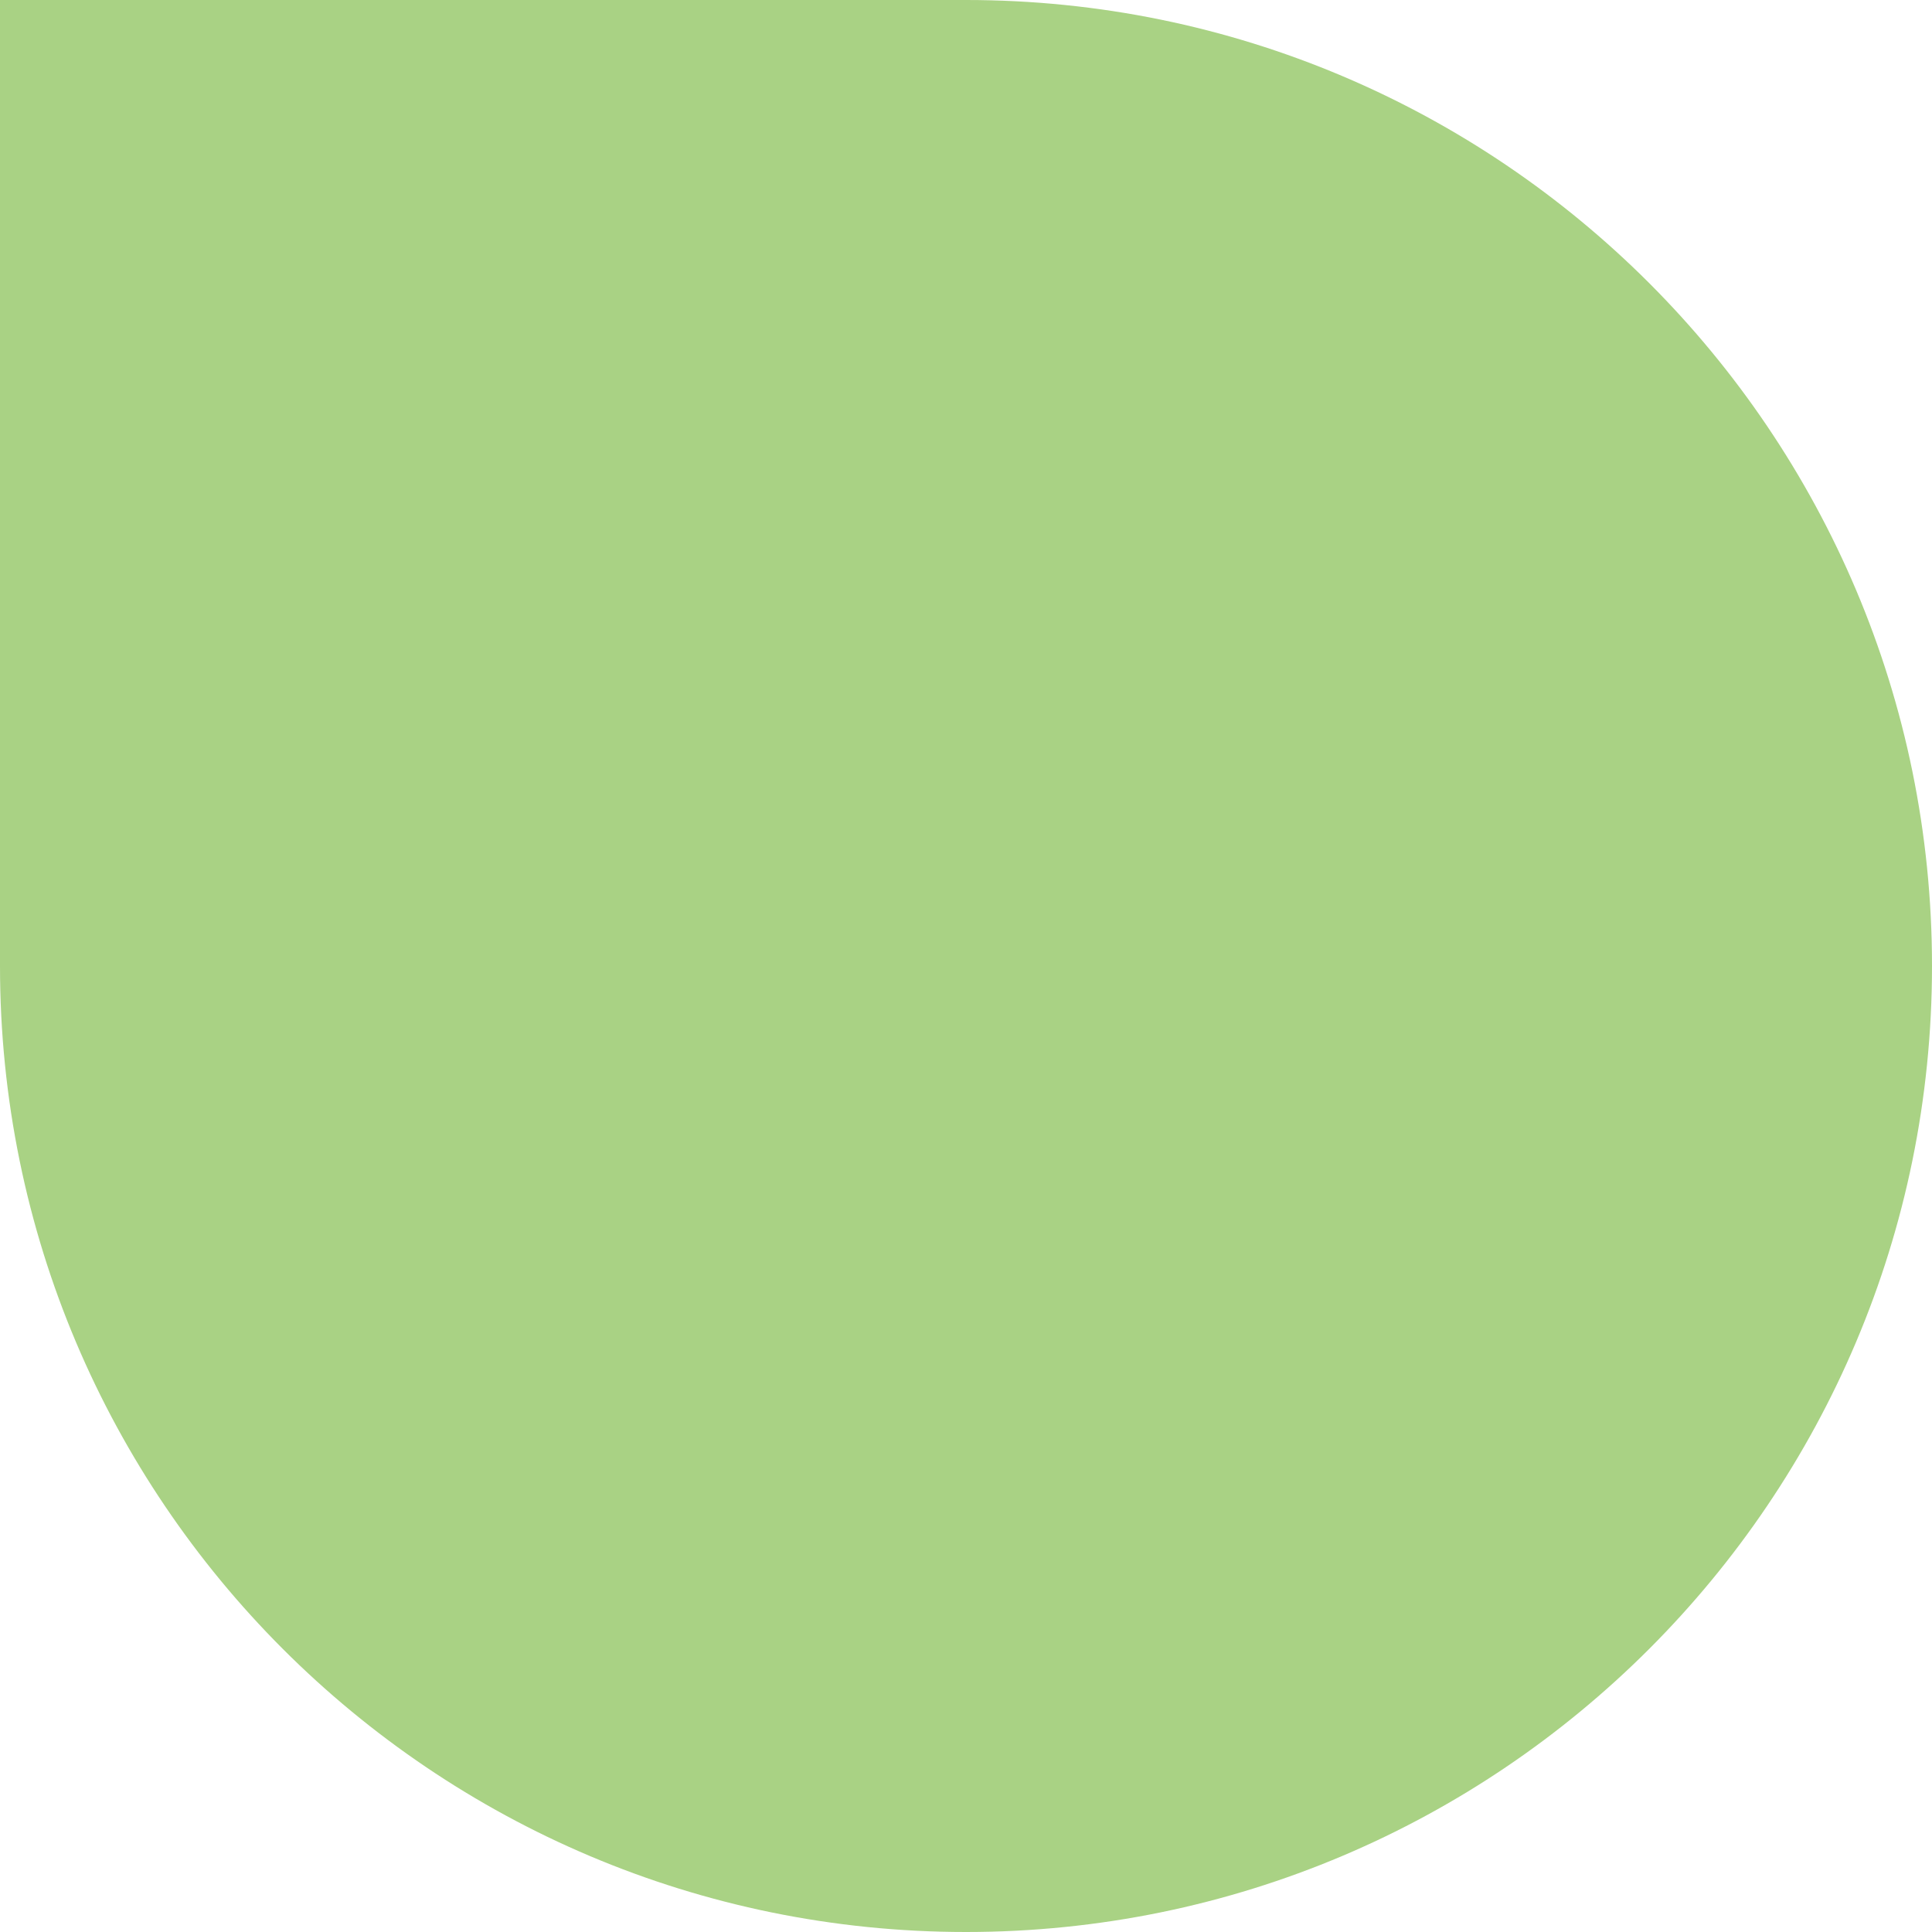
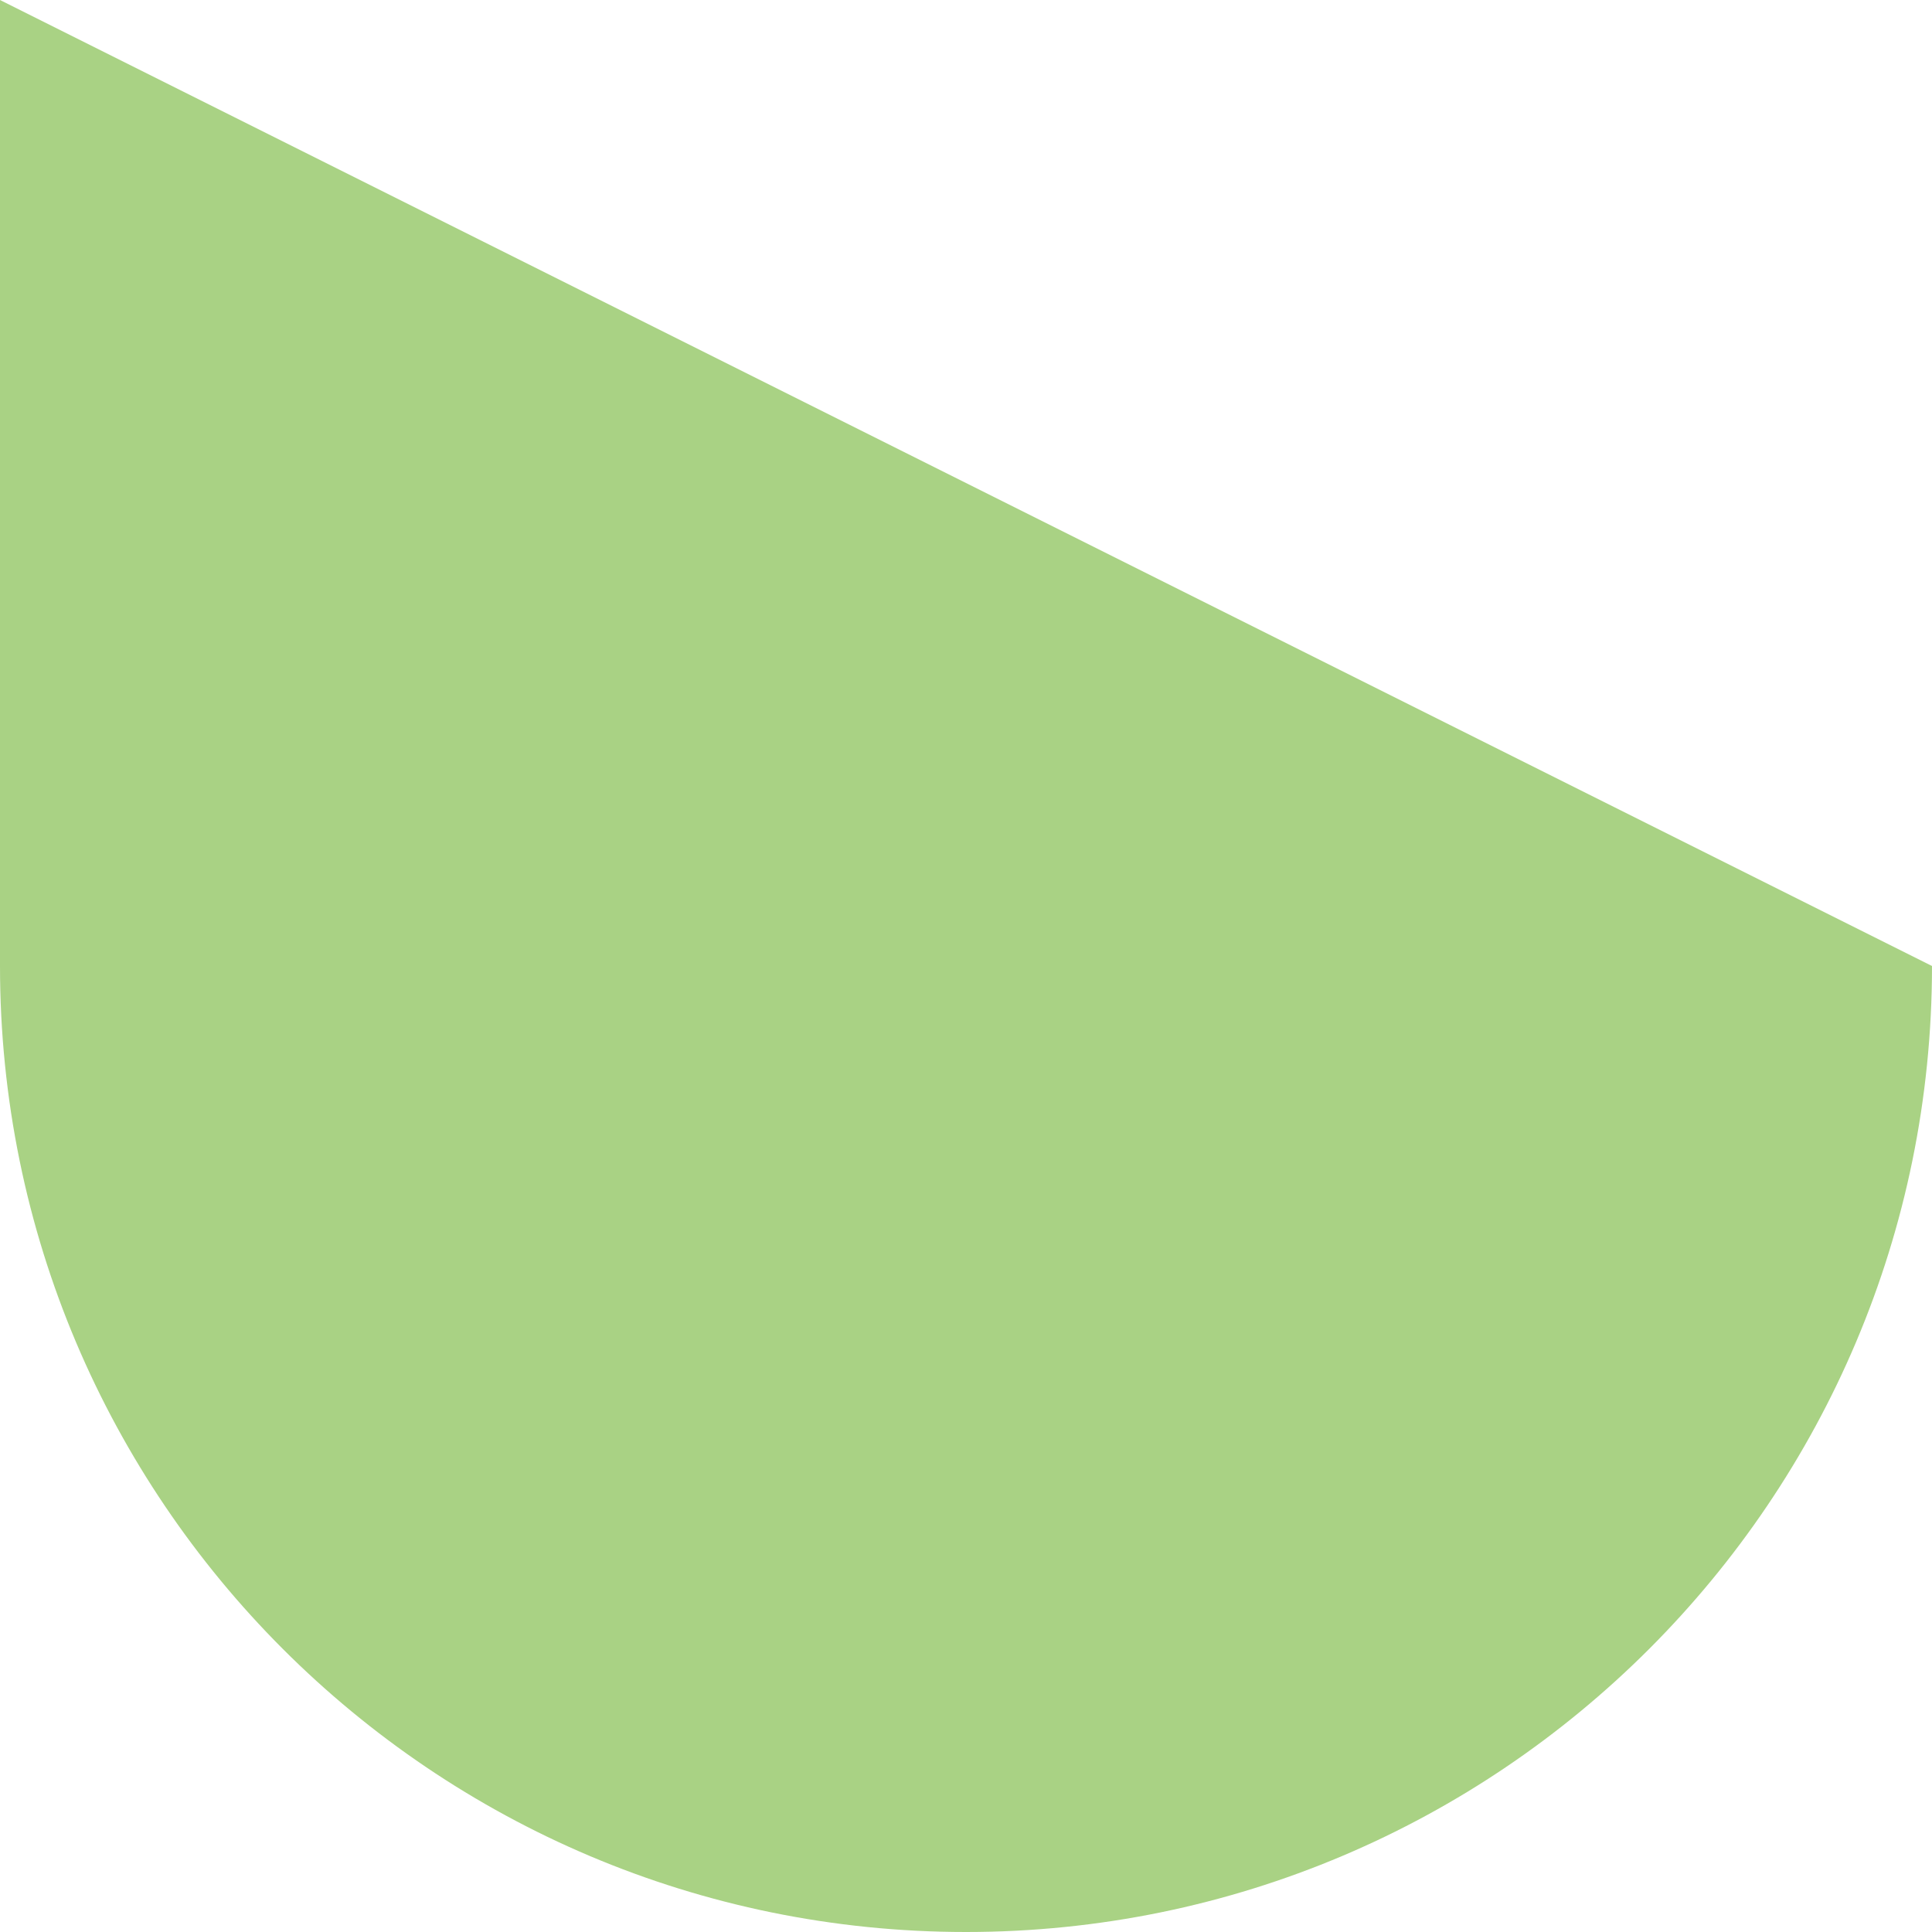
<svg xmlns="http://www.w3.org/2000/svg" width="24" height="24" viewBox="0 0 24 24" fill="none">
-   <path d="M12 24C18.627 24 24 18.627 24 12C24 5.373 18.627 -1.67251e-06 12 -1.38281e-06L8.58275e-07 -8.58275e-07L1.38281e-06 12C1.67251e-06 18.627 5.373 24 12 24Z" fill="#A9D284" />
+   <path d="M12 24C18.627 24 24 18.627 24 12L8.58275e-07 -8.58275e-07L1.38281e-06 12C1.67251e-06 18.627 5.373 24 12 24Z" fill="#A9D284" />
</svg>